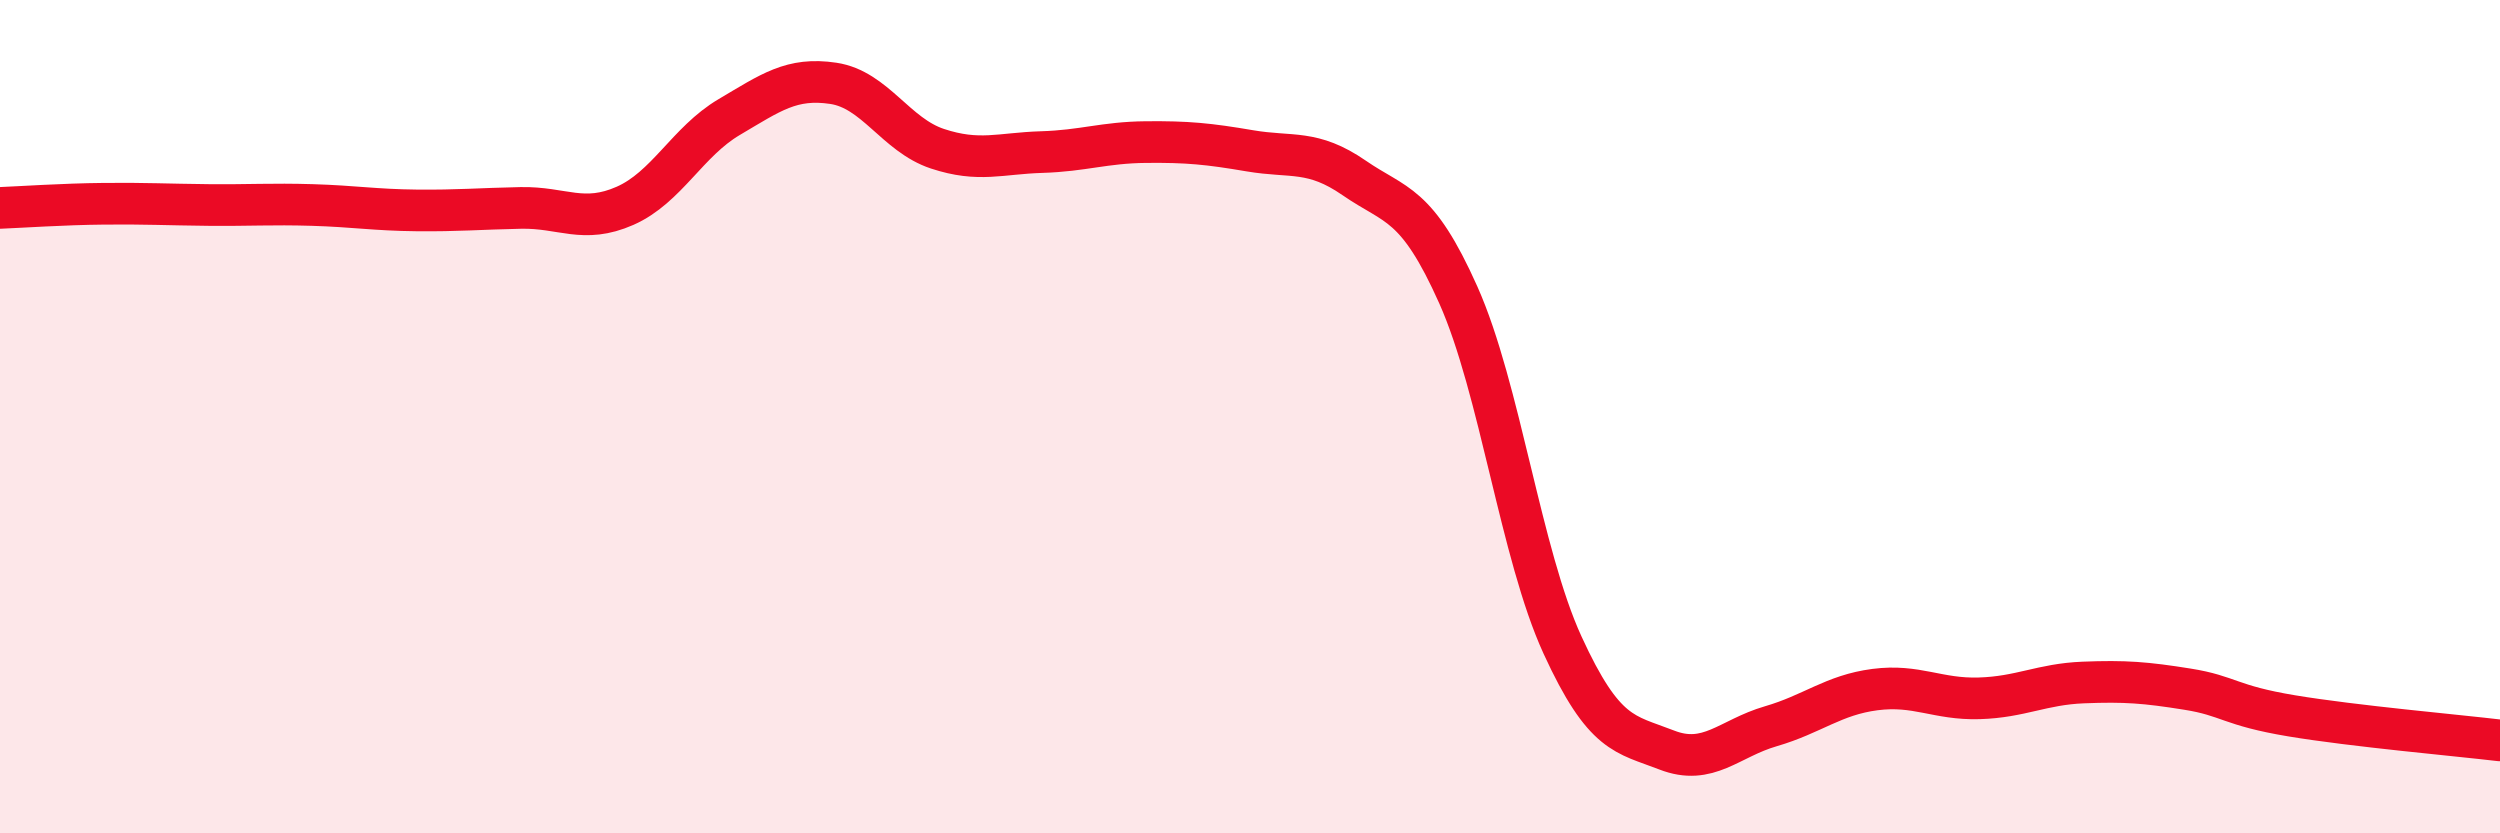
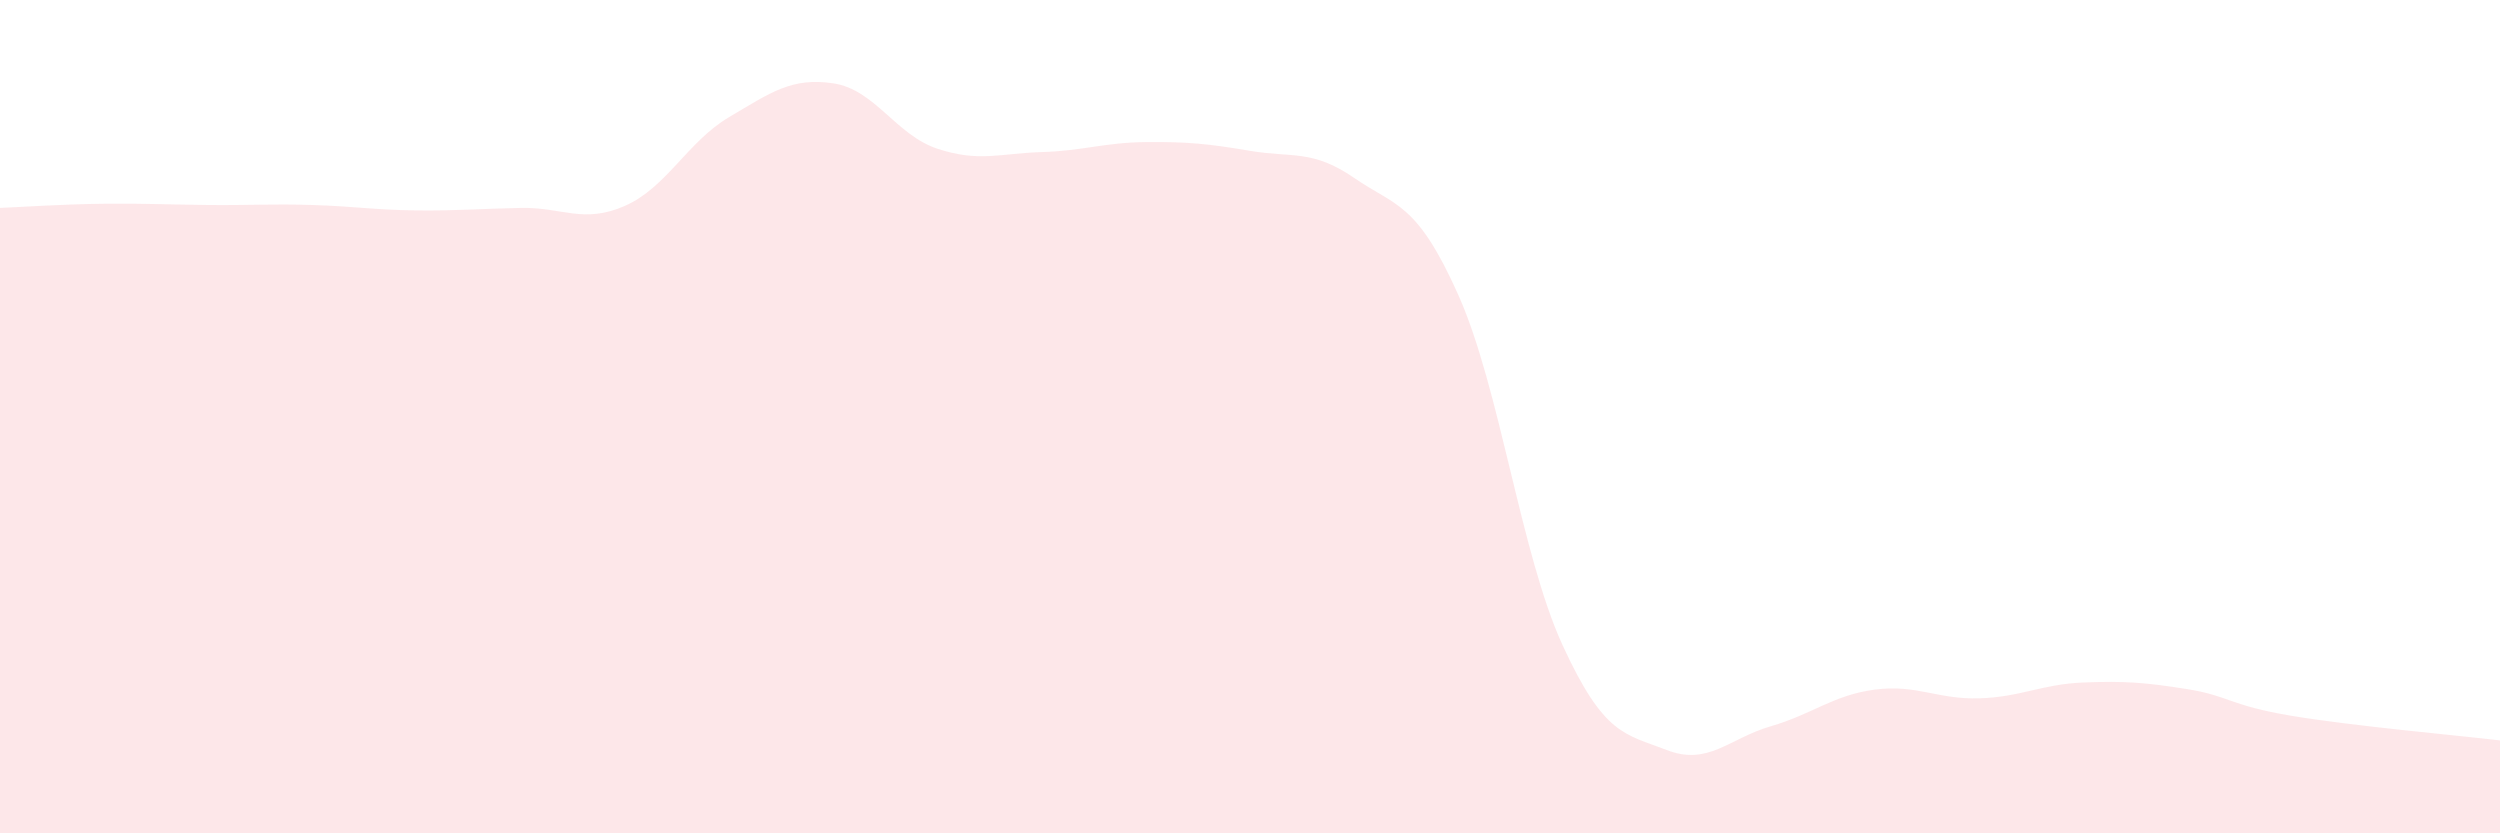
<svg xmlns="http://www.w3.org/2000/svg" width="60" height="20" viewBox="0 0 60 20">
  <path d="M 0,4.99 C 0.5,4.97 1.5,4.9 2.5,4.89 C 3.5,4.88 4,4.91 5,4.92 C 6,4.93 6.5,4.89 7.5,4.92 C 8.5,4.95 9,5.04 10,5.05 C 11,5.06 11.5,5.01 12.5,4.99 C 13.5,4.97 14,5.38 15,4.94 C 16,4.5 16.5,3.4 17.5,2.81 C 18.5,2.22 19,1.85 20,2 C 21,2.15 21.5,3.24 22.5,3.57 C 23.5,3.9 24,3.68 25,3.65 C 26,3.62 26.5,3.42 27.5,3.41 C 28.5,3.4 29,3.45 30,3.62 C 31,3.79 31.5,3.58 32.5,4.27 C 33.5,4.96 34,4.84 35,7.08 C 36,9.32 36.5,13.3 37.5,15.48 C 38.5,17.66 39,17.61 40,18 C 41,18.39 41.5,17.72 42.5,17.43 C 43.5,17.14 44,16.68 45,16.55 C 46,16.42 46.5,16.79 47.5,16.76 C 48.5,16.73 49,16.42 50,16.38 C 51,16.34 51.5,16.38 52.5,16.54 C 53.5,16.7 53.5,16.93 55,17.18 C 56.5,17.43 59,17.65 60,17.77L60 20L0 20Z" fill="#EB0A25" opacity="0.1" stroke-linecap="round" stroke-linejoin="round" />
-   <path d="M 0,4.99 C 0.5,4.97 1.5,4.9 2.5,4.89 C 3.5,4.88 4,4.91 5,4.92 C 6,4.93 6.5,4.89 7.5,4.92 C 8.5,4.95 9,5.04 10,5.05 C 11,5.06 11.5,5.01 12.5,4.99 C 13.5,4.97 14,5.38 15,4.94 C 16,4.5 16.5,3.4 17.5,2.81 C 18.5,2.22 19,1.85 20,2 C 21,2.15 21.5,3.24 22.5,3.57 C 23.5,3.9 24,3.68 25,3.65 C 26,3.62 26.5,3.42 27.5,3.41 C 28.5,3.4 29,3.45 30,3.62 C 31,3.79 31.5,3.58 32.5,4.27 C 33.5,4.96 34,4.84 35,7.08 C 36,9.32 36.5,13.3 37.5,15.48 C 38.5,17.66 39,17.61 40,18 C 41,18.39 41.5,17.72 42.5,17.43 C 43.5,17.14 44,16.68 45,16.55 C 46,16.42 46.5,16.79 47.5,16.76 C 48.5,16.73 49,16.42 50,16.38 C 51,16.34 51.5,16.38 52.5,16.54 C 53.5,16.7 53.5,16.93 55,17.18 C 56.5,17.43 59,17.65 60,17.77" stroke="#EB0A25" stroke-width="1" fill="none" stroke-linecap="round" stroke-linejoin="round" />
</svg>